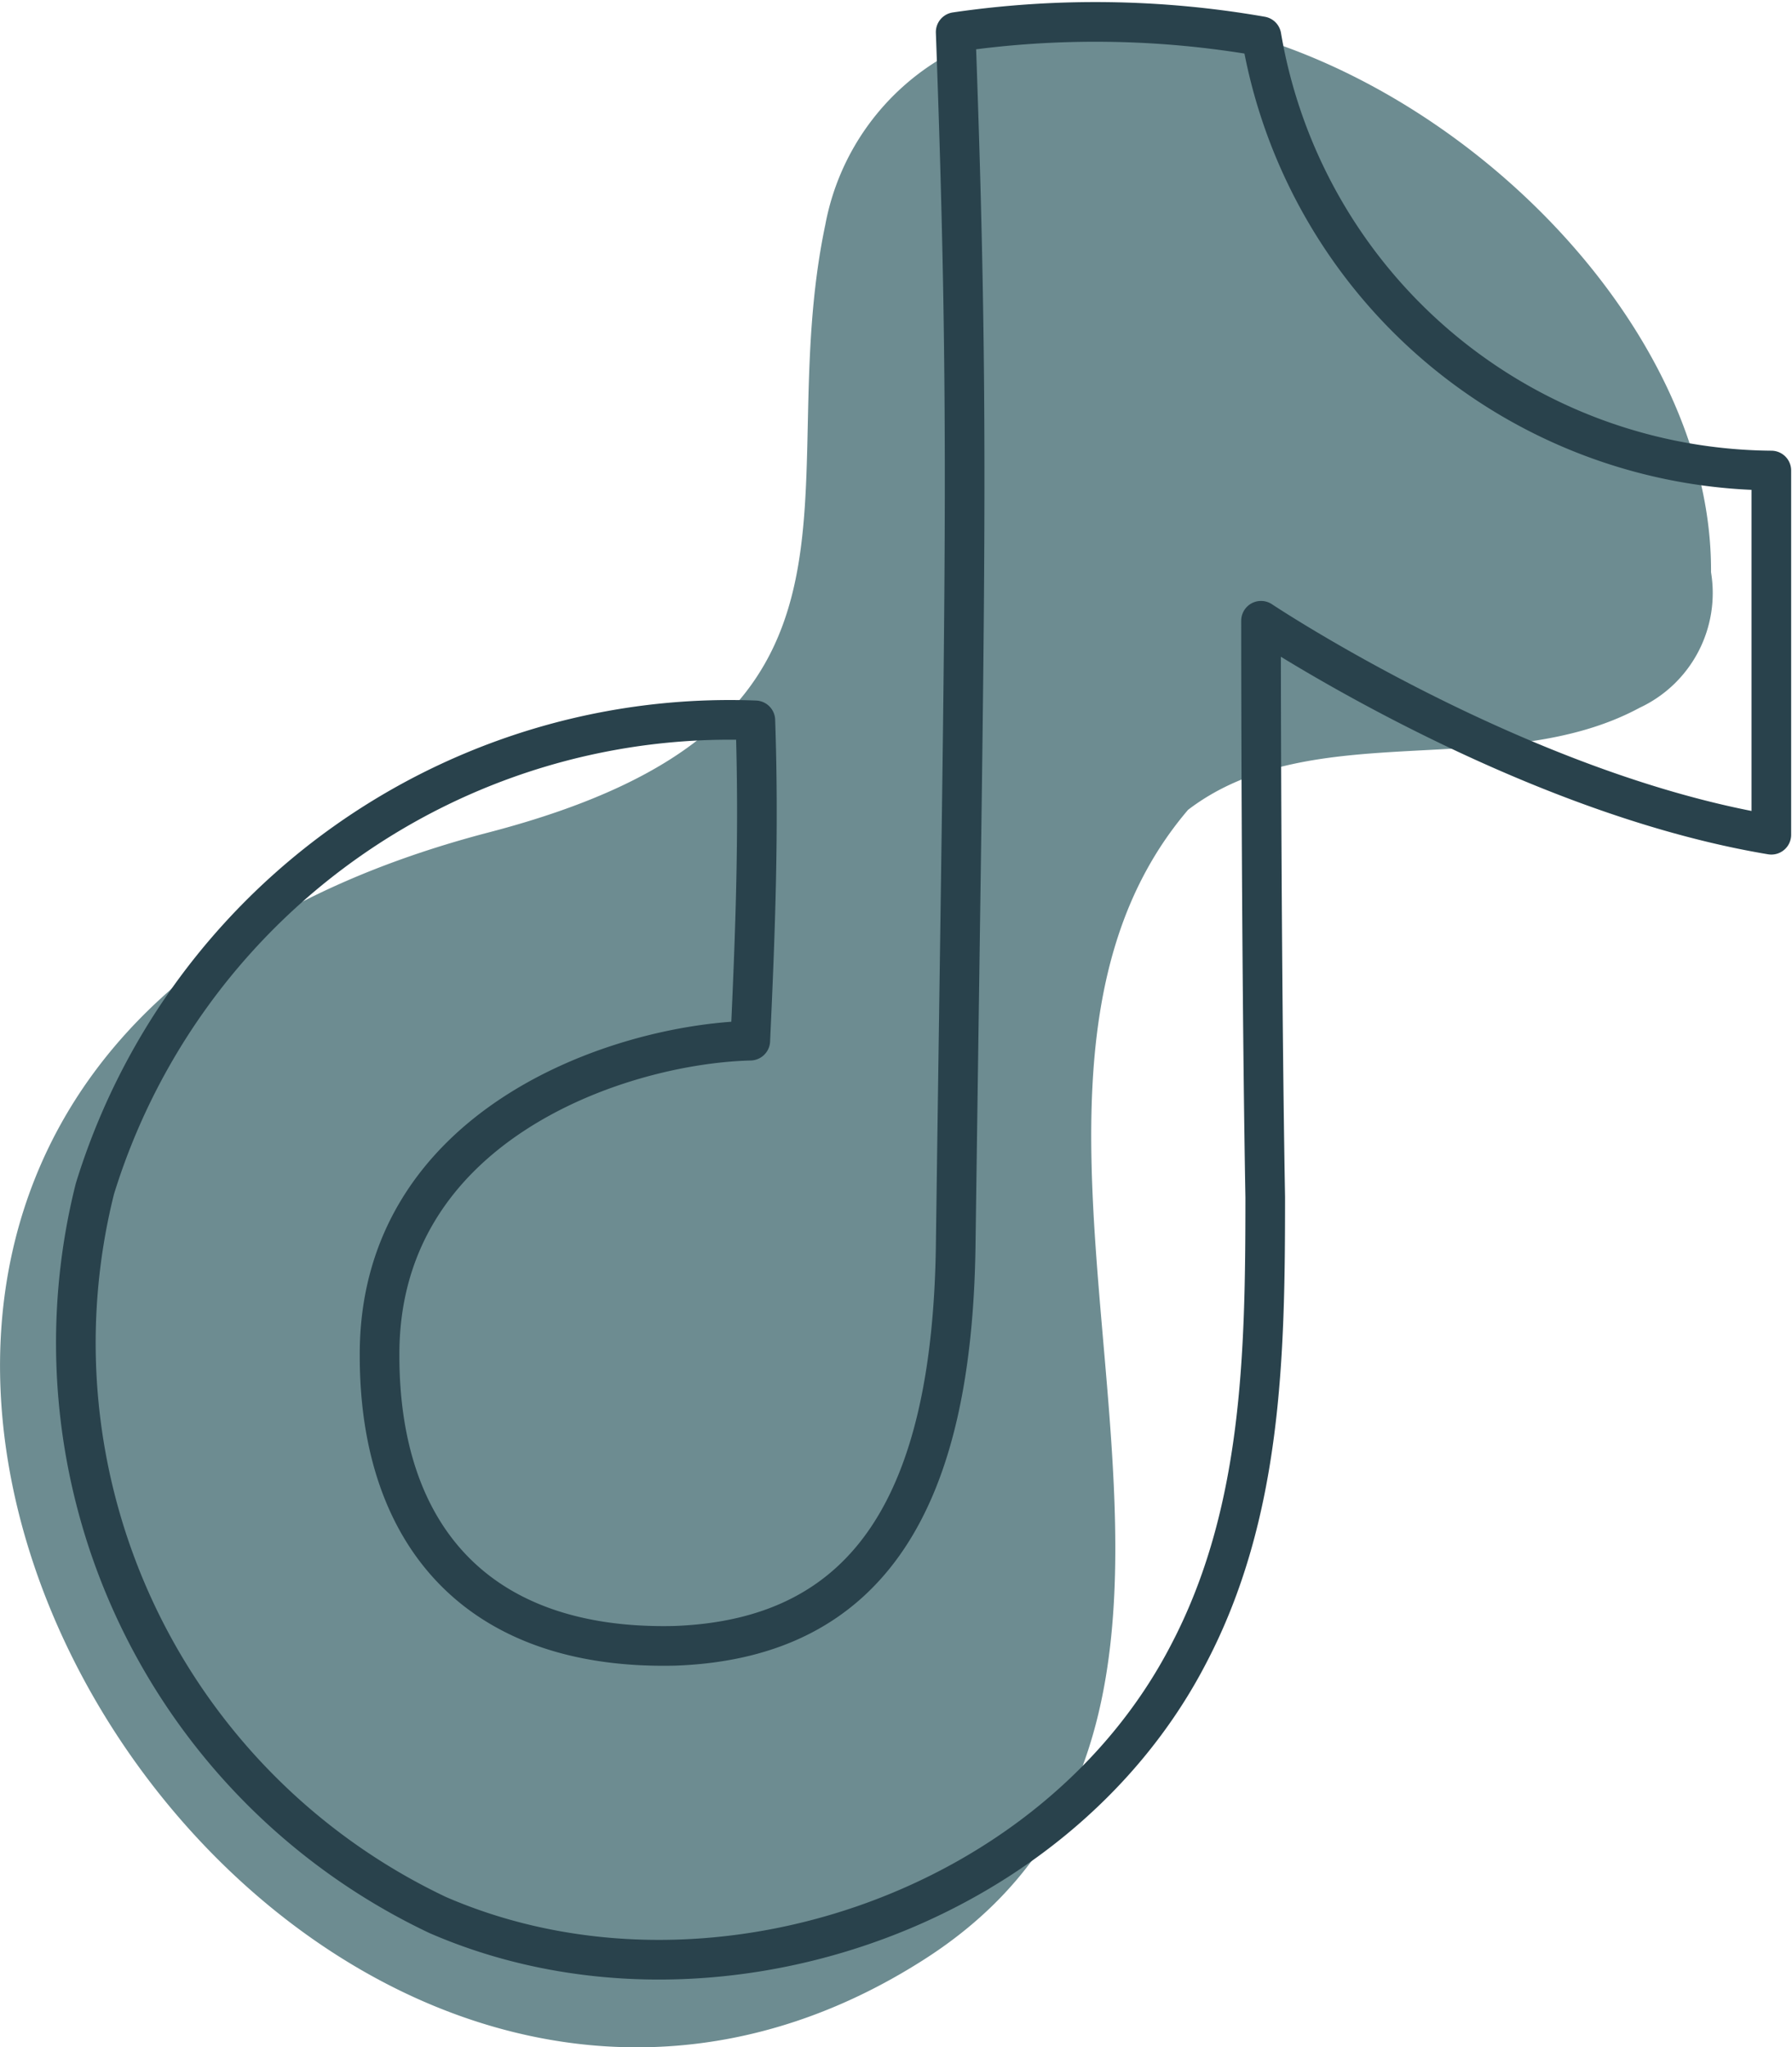
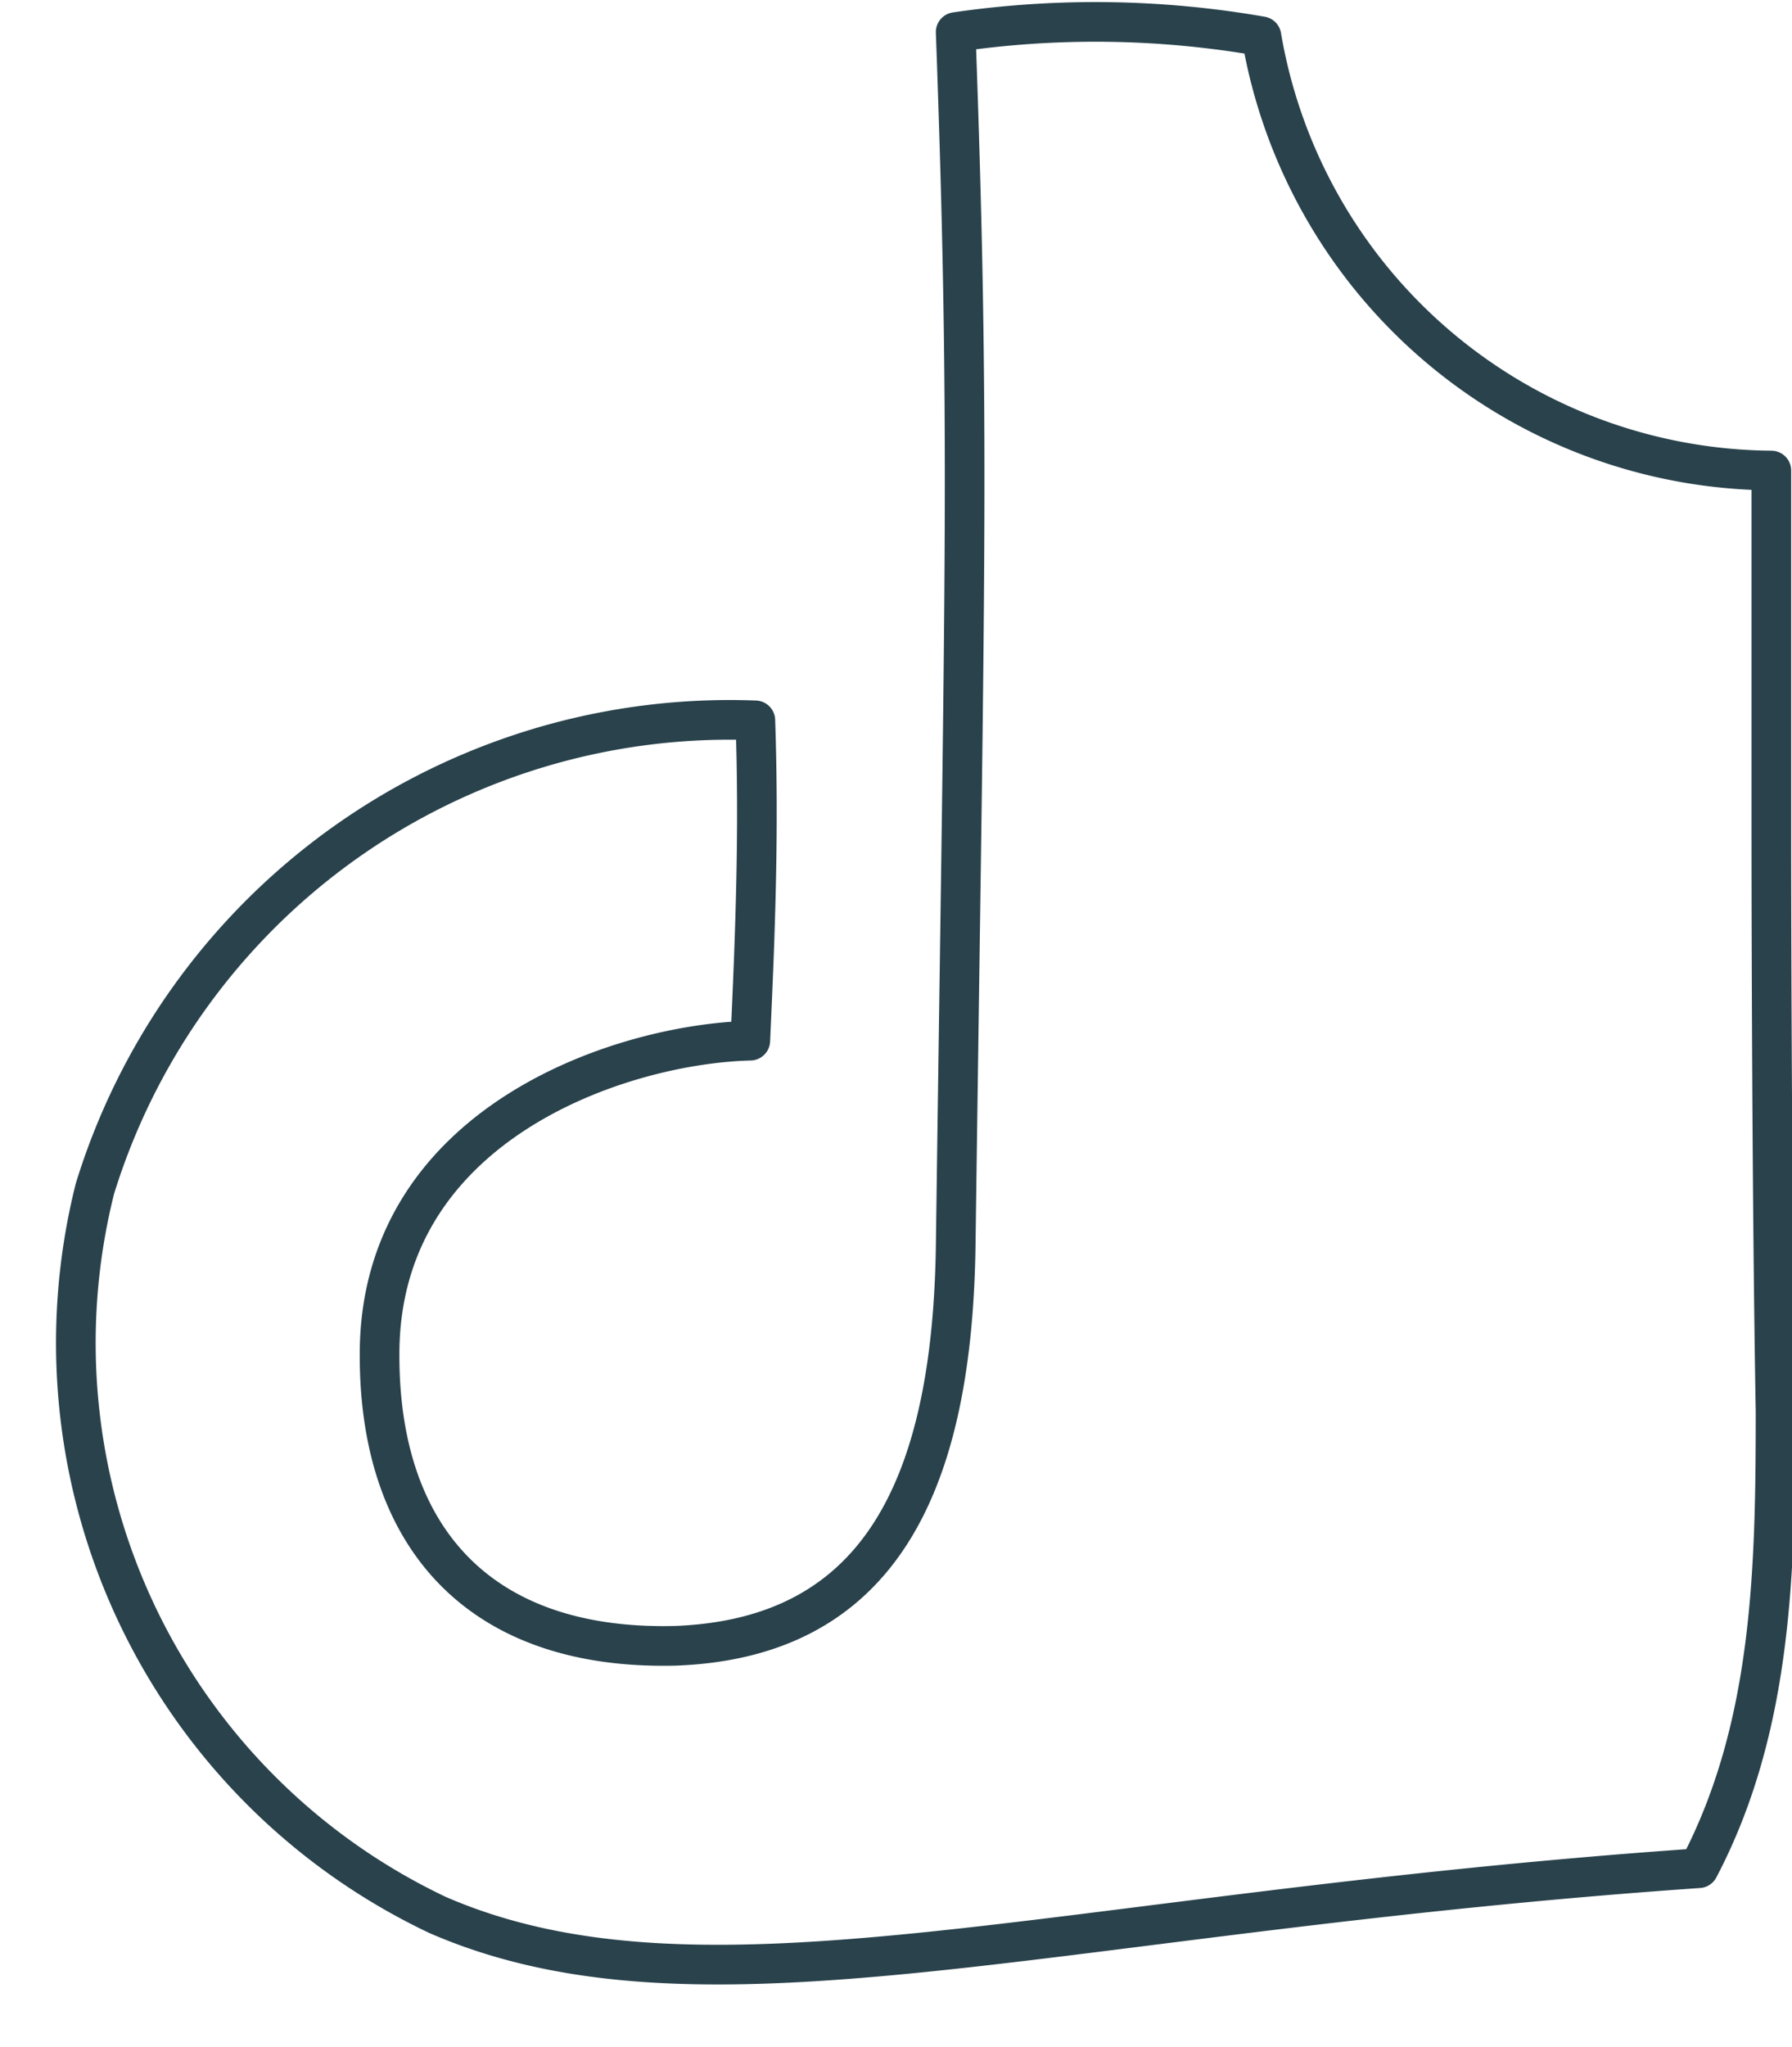
<svg xmlns="http://www.w3.org/2000/svg" viewBox="0 0 42.49 48.51">
  <defs>
    <style>.cls-1{fill:#6d8c91;}.cls-2{fill:none;stroke:#29424c;stroke-linecap:round;stroke-linejoin:round;stroke-width:0.94px;}</style>
  </defs>
  <g id="Capa_2" data-name="Capa 2">
    <g id="Capa_1-2" data-name="Capa 1">
-       <path class="cls-1" d="M40.57,13.56a3,3,0,0,1-1.69,3.21c-3.26,1.76-7.76.17-10.71,2.42-6.23,7.3,3.29,21.16-6.27,27.25C5.84,56.68-12.42,26,11.57,19.73c10-2.6,6.65-8,8-14.41a5.83,5.83,0,0,1,2.86-4C29.5-2.49,40.62,5.65,40.57,13.56Z" />
-       <path class="cls-2" d="M16,39c4.69-.17,6.57-3.54,6.66-9.45.22-16.26.34-19.44,0-28.79a22.9,22.9,0,0,1,7.25.1A12.36,12.36,0,0,0,42,11.15L42,19.78c-6-1-12.1-5.07-12.1-5.07s0,8.09.1,13.66c0,3.75-.07,7.5-1.82,10.83C25,45.33,16.72,48.13,10.38,45.38A15,15,0,0,1,2.25,28.17a15.75,15.75,0,0,1,15.66-11.1c.09,2.62,0,5-.12,7.59-3.12.08-8.82,2-8.79,7.47C9,36.33,11.27,39.11,16,39Z" />
+       <path class="cls-2" d="M16,39c4.69-.17,6.57-3.54,6.66-9.45.22-16.26.34-19.44,0-28.79a22.9,22.9,0,0,1,7.25.1A12.36,12.36,0,0,0,42,11.15L42,19.78s0,8.09.1,13.66c0,3.75-.07,7.5-1.82,10.83C25,45.33,16.72,48.13,10.38,45.38A15,15,0,0,1,2.25,28.17a15.75,15.75,0,0,1,15.66-11.1c.09,2.62,0,5-.12,7.59-3.12.08-8.82,2-8.79,7.47C9,36.33,11.27,39.11,16,39Z" />
    </g>
  </g>
</svg>